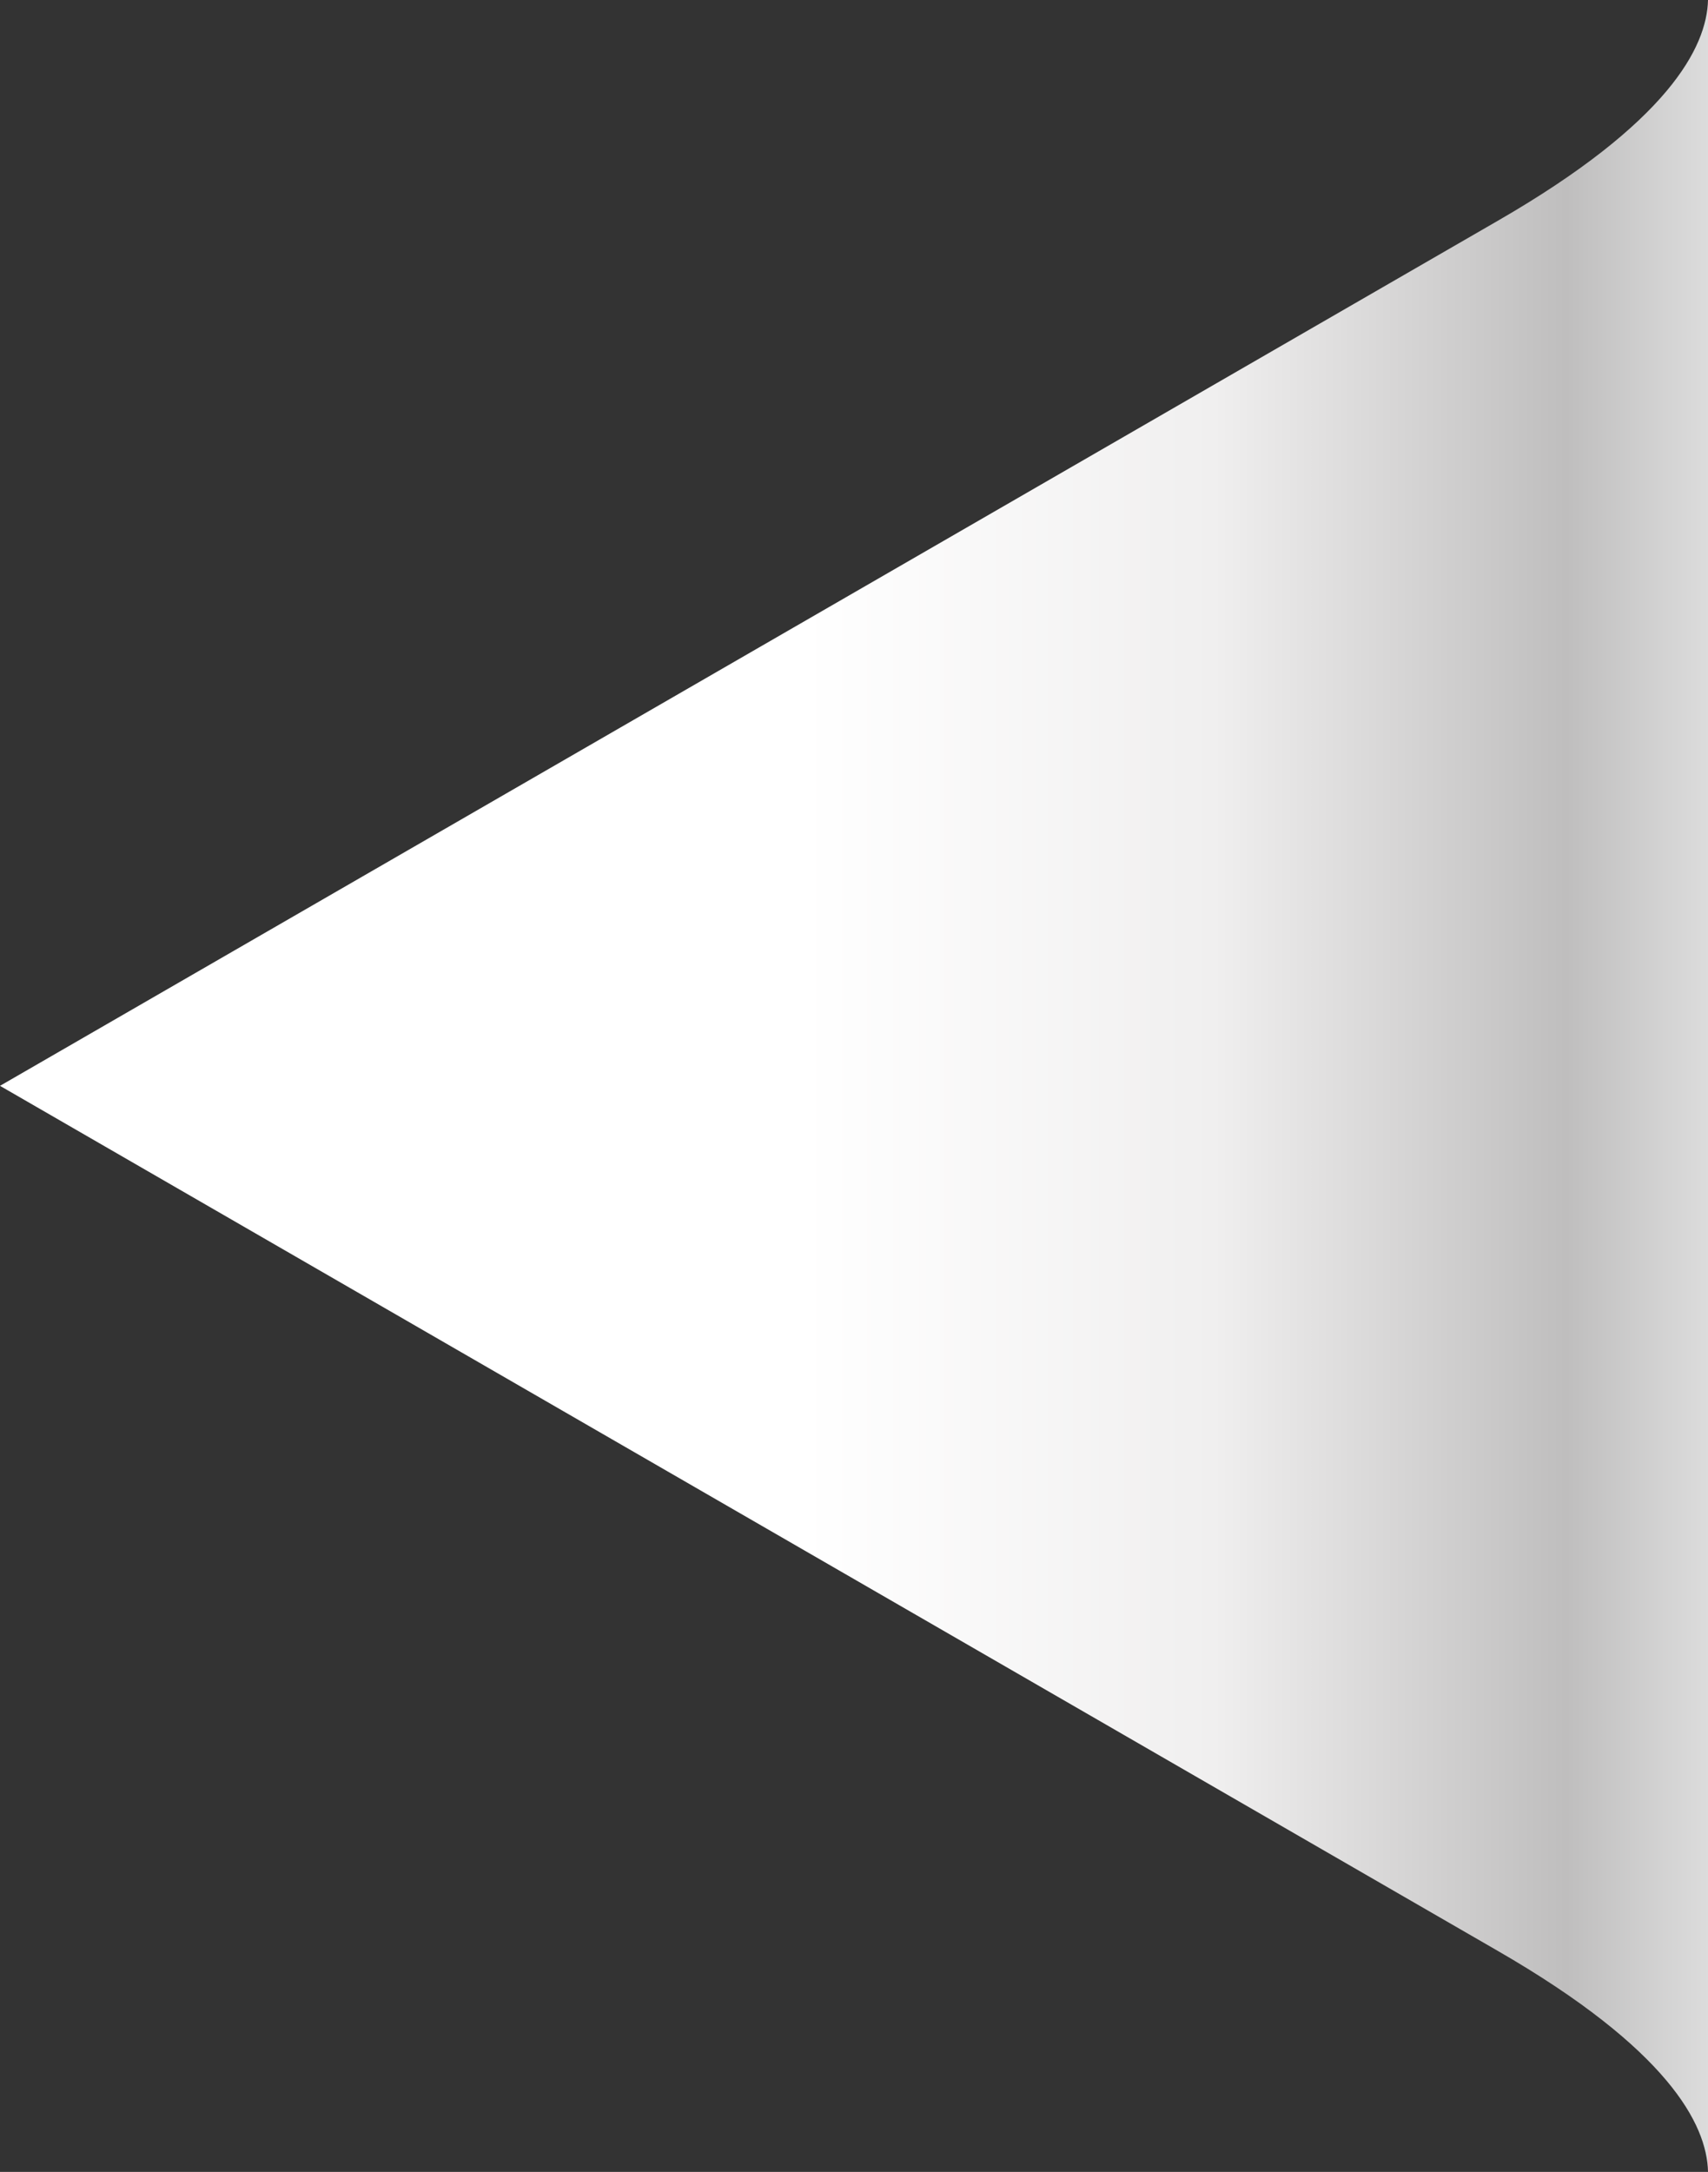
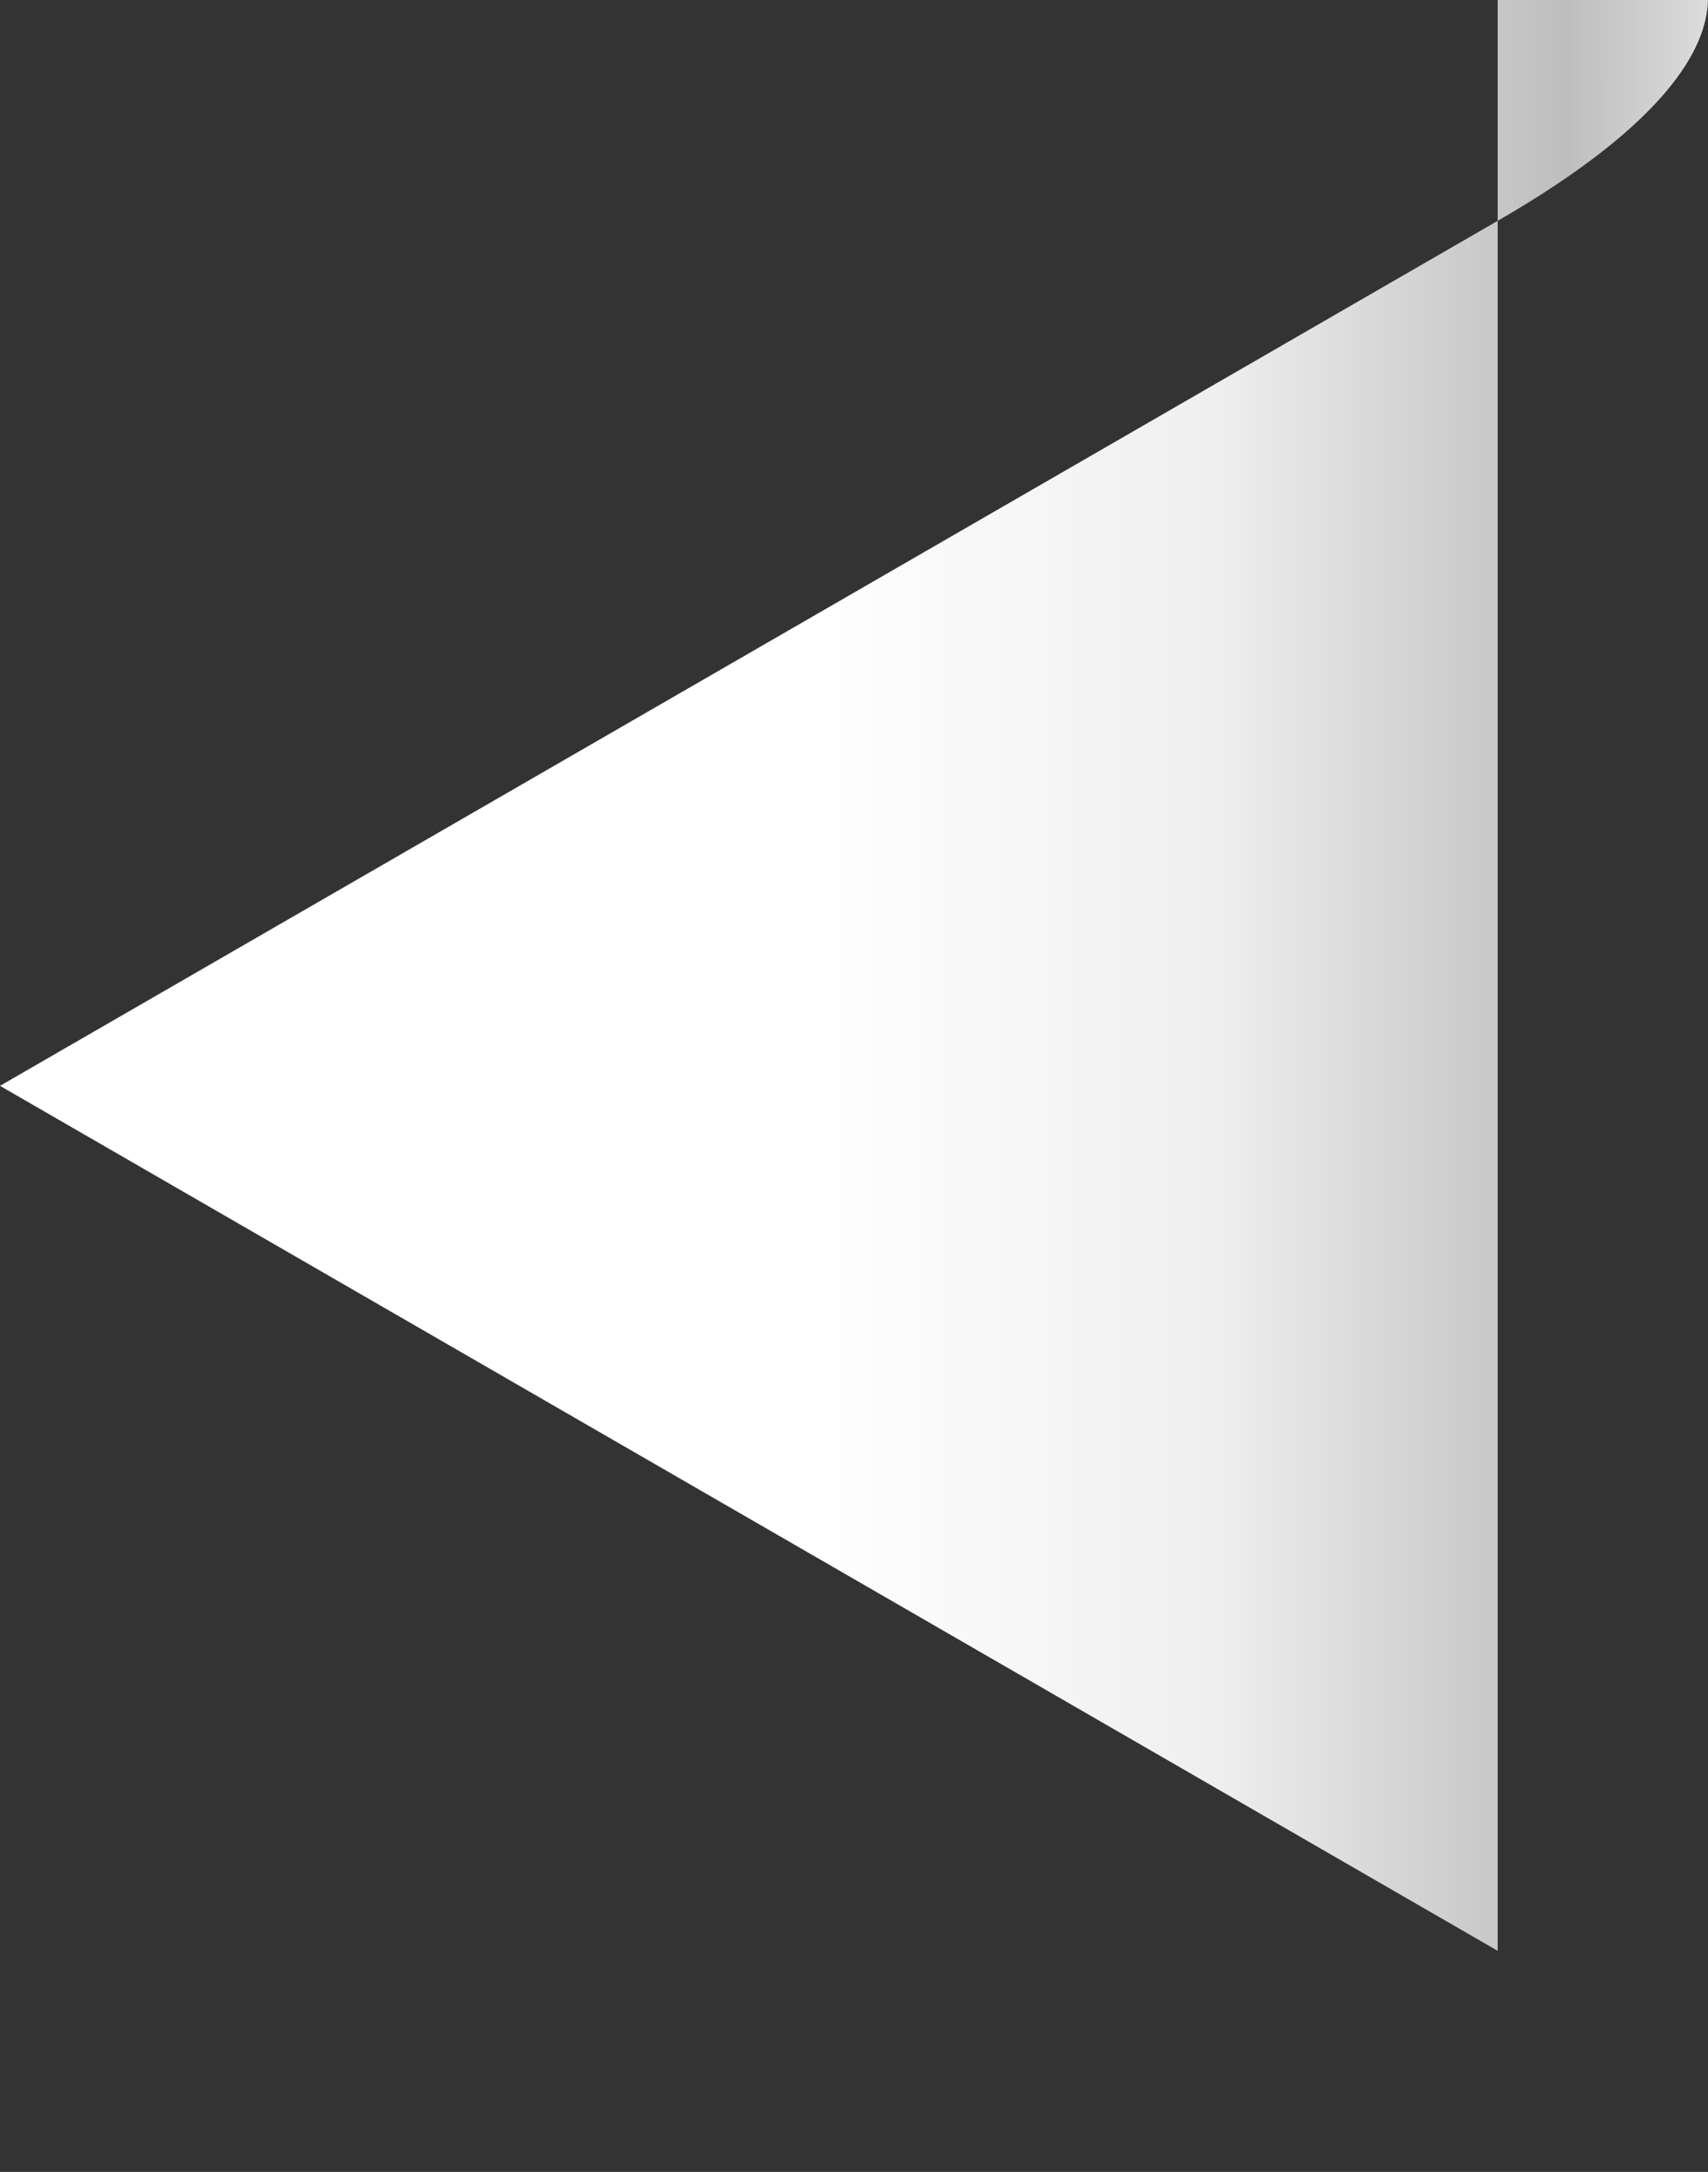
<svg xmlns="http://www.w3.org/2000/svg" version="1.1" id="Layer_1" x="0px" y="0px" viewBox="0 0 752 955.9" style="enable-background:new 0 0 752 955.9;" xml:space="preserve">
  <rect x="0" y="0" width="752" height="955.9" fill="#333333" stroke="none" />
  <style type="text/css">
	.st0{fill:url(#SVGID_1_);}
</style>
  <g>
    <linearGradient id="SVGID_1_" gradientUnits="userSpaceOnUse" x1="-5925.61" y1="458.676" x2="-5173.566" y2="458.676" gradientTransform="matrix(1 0 0 1 5925.61 19.25)">
      <stop offset="0.47" style="stop-color:#FFFFFF" />
      <stop offset="0.711" style="stop-color:#F0EFEF" />
      <stop offset="0.917" style="stop-color:#BFBEBE" />
      <stop offset="1" style="stop-color:#DCDCDC" />
    </linearGradient>
-     <path class="st0" d="M752,0c-0.5,20.9-17.7,54-92.6,97.2C524.7,175,0,477.9,0,477.9s524.7,302.9,659.4,380.7   c74.9,43.2,92.1,76.3,92.6,97.2V0z" />
+     <path class="st0" d="M752,0c-0.5,20.9-17.7,54-92.6,97.2C524.7,175,0,477.9,0,477.9s524.7,302.9,659.4,380.7   V0z" />
  </g>
</svg>